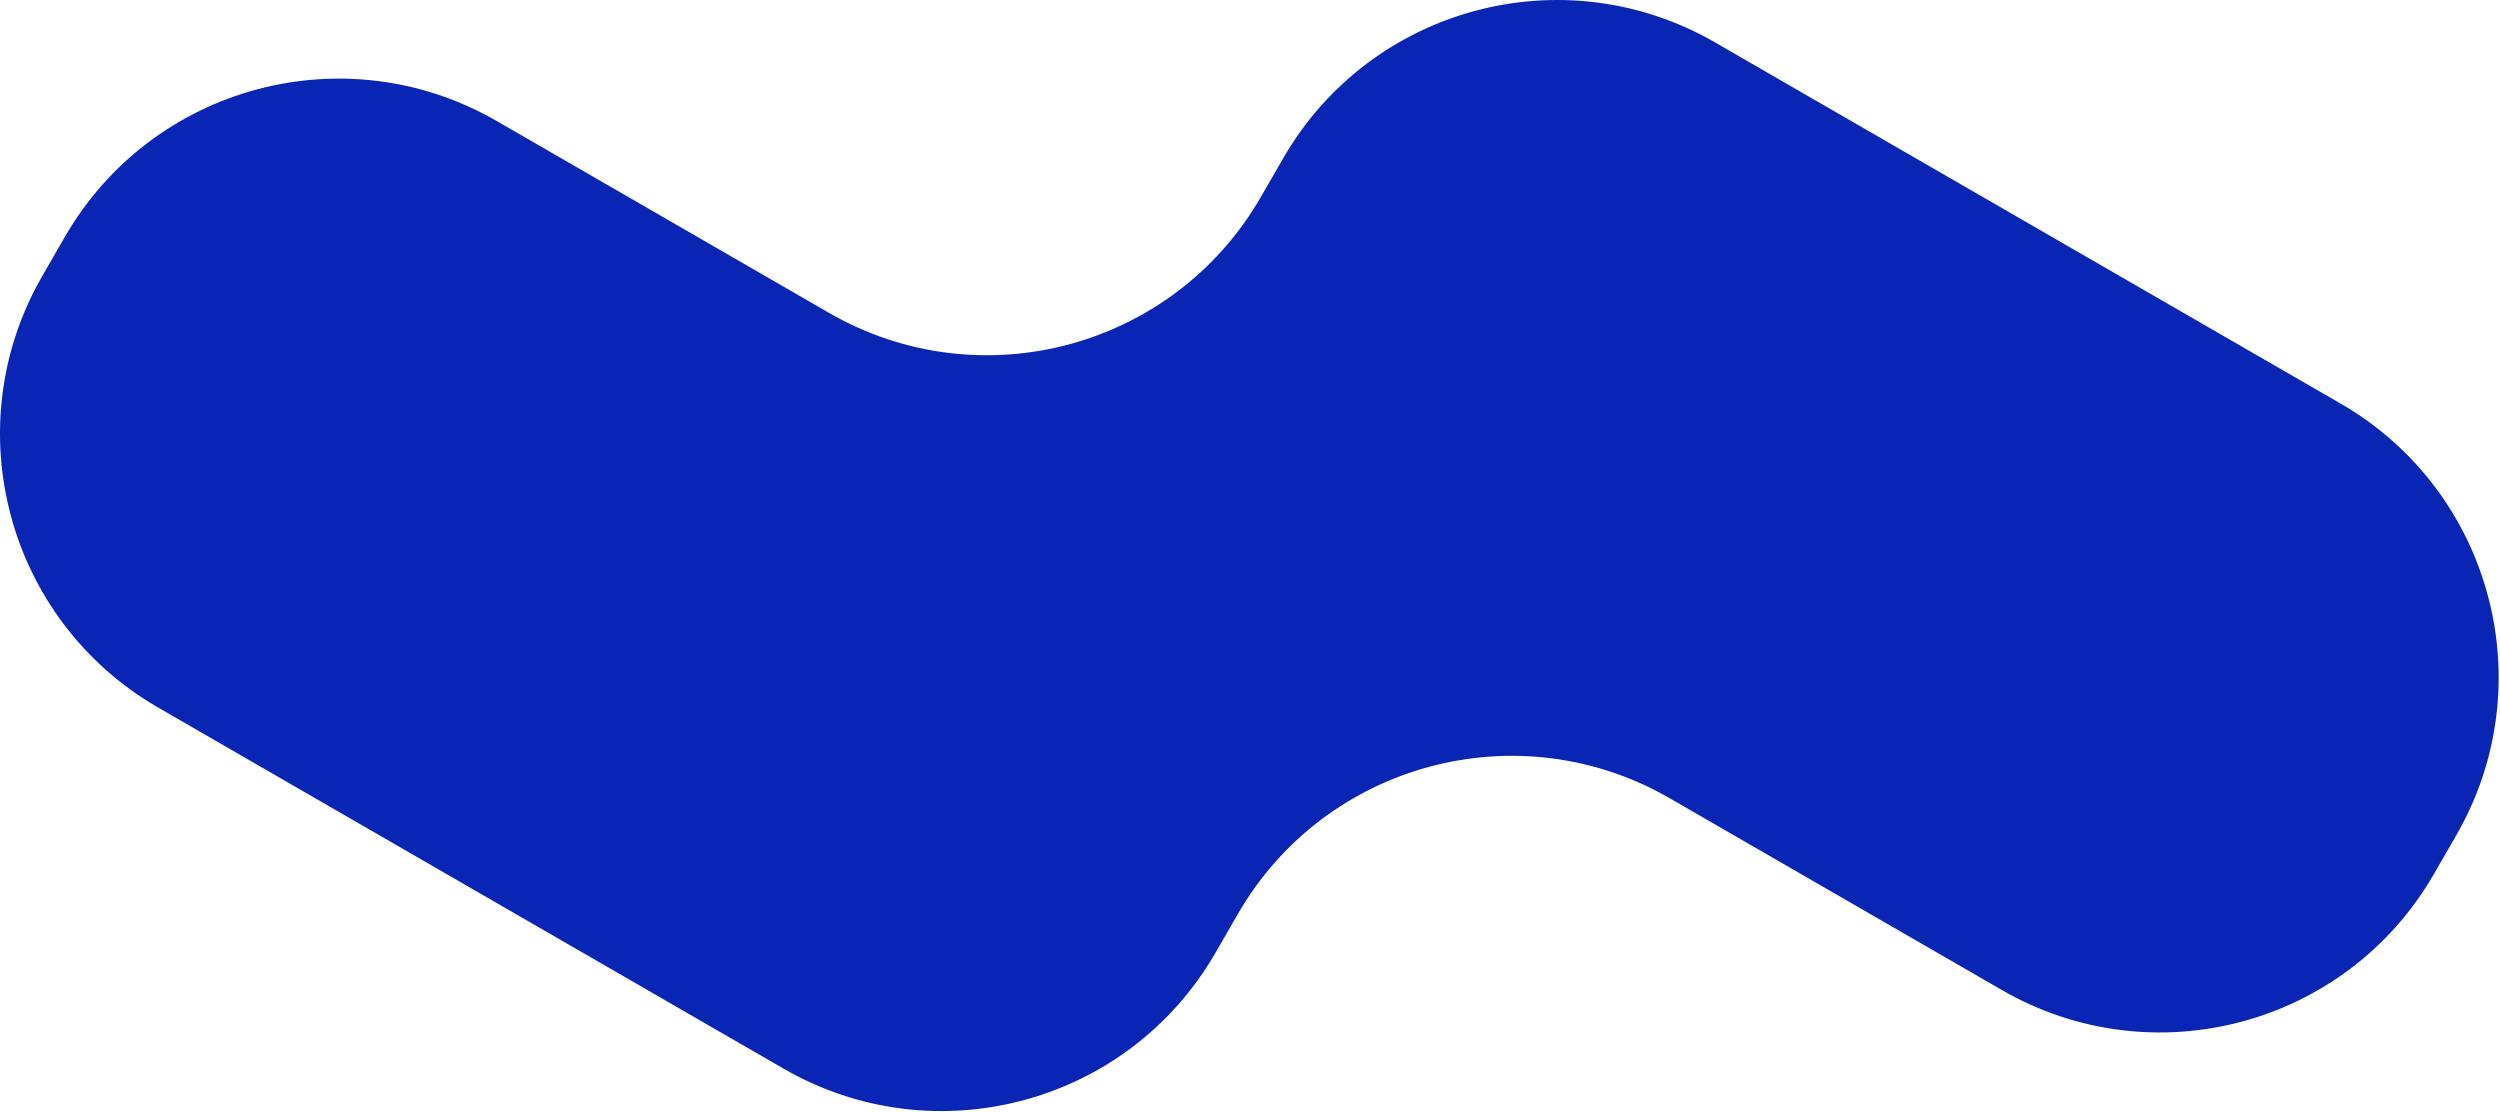
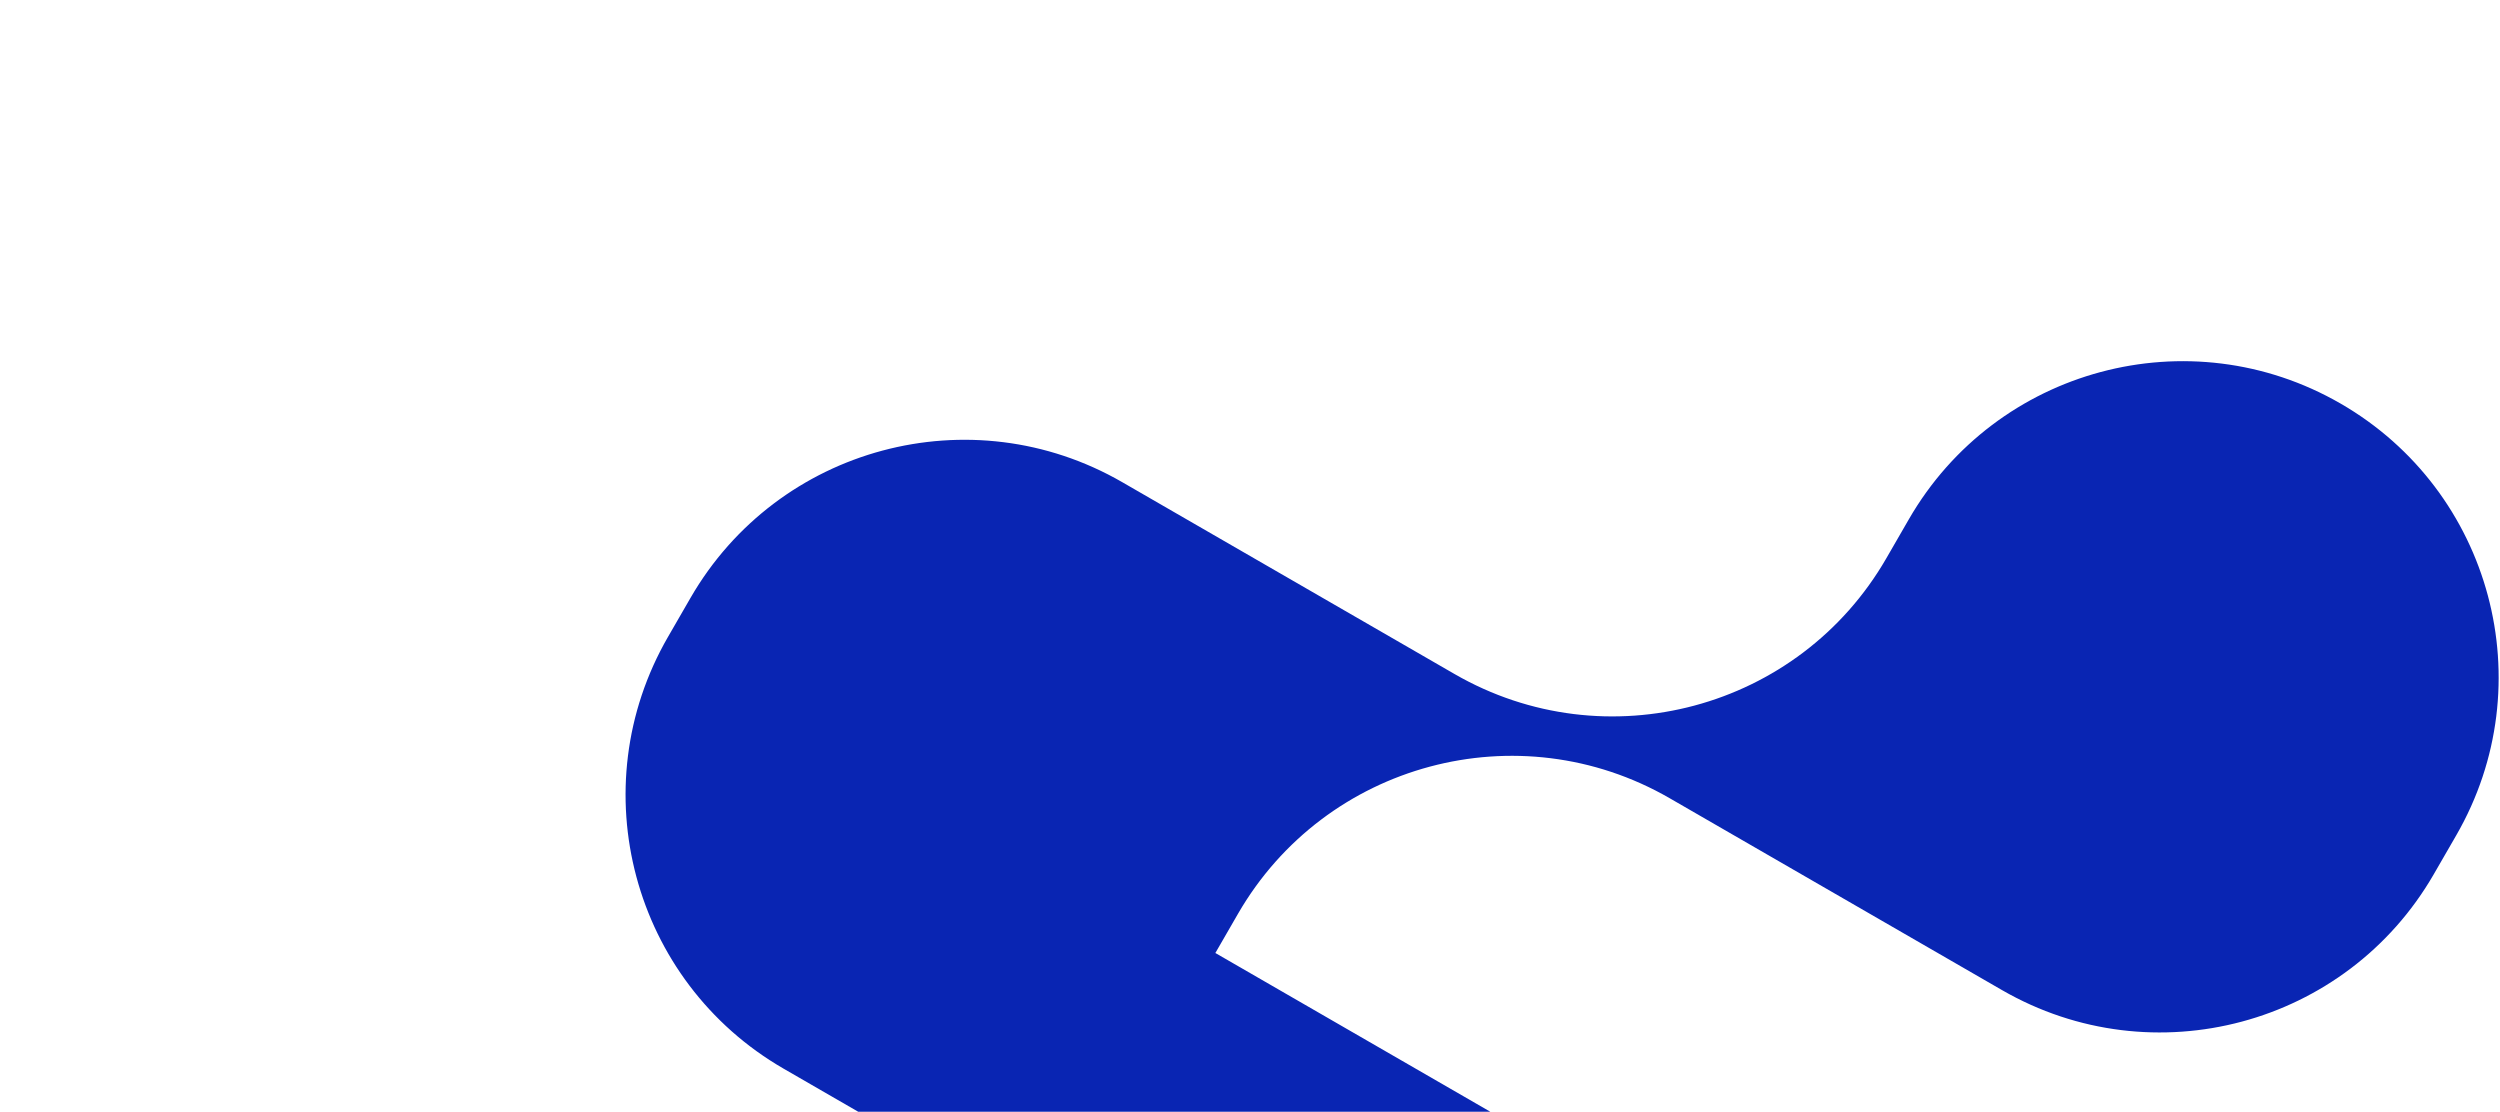
<svg xmlns="http://www.w3.org/2000/svg" width="443" height="197" viewBox="0 0 443 197">
-   <path d="m215.361 168.871 4-6.93c15.46-26.78 49.71-35.96 76.5-20.5l58.89 34c26.78 15.46 61.03 6.29 76.5-20.5l4-6.93c15.46-26.78 6.29-61.03-20.5-76.5l-110.85-64c-26.78-15.46-61.03-6.29-76.5 20.5l-4 6.93c-15.46 26.78-49.71 35.96-76.5 20.5l-58.89-34c-26.78-15.46-61.03-6.29-76.5 20.5l-4 6.93c-15.46 26.78-6.29 61.03 20.5 76.5l110.85 64c26.78 15.46 61.03 6.29 76.5-20.5Z" fill="#0925B3" />
+   <path d="m215.361 168.871 4-6.93c15.46-26.78 49.71-35.96 76.5-20.5l58.89 34c26.78 15.46 61.03 6.29 76.5-20.5l4-6.93c15.46-26.78 6.29-61.03-20.5-76.5c-26.78-15.46-61.03-6.29-76.5 20.5l-4 6.93c-15.46 26.78-49.71 35.96-76.5 20.5l-58.89-34c-26.78-15.46-61.03-6.29-76.5 20.5l-4 6.93c-15.46 26.78-6.29 61.03 20.5 76.5l110.85 64c26.78 15.46 61.03 6.29 76.5-20.5Z" fill="#0925B3" />
</svg>